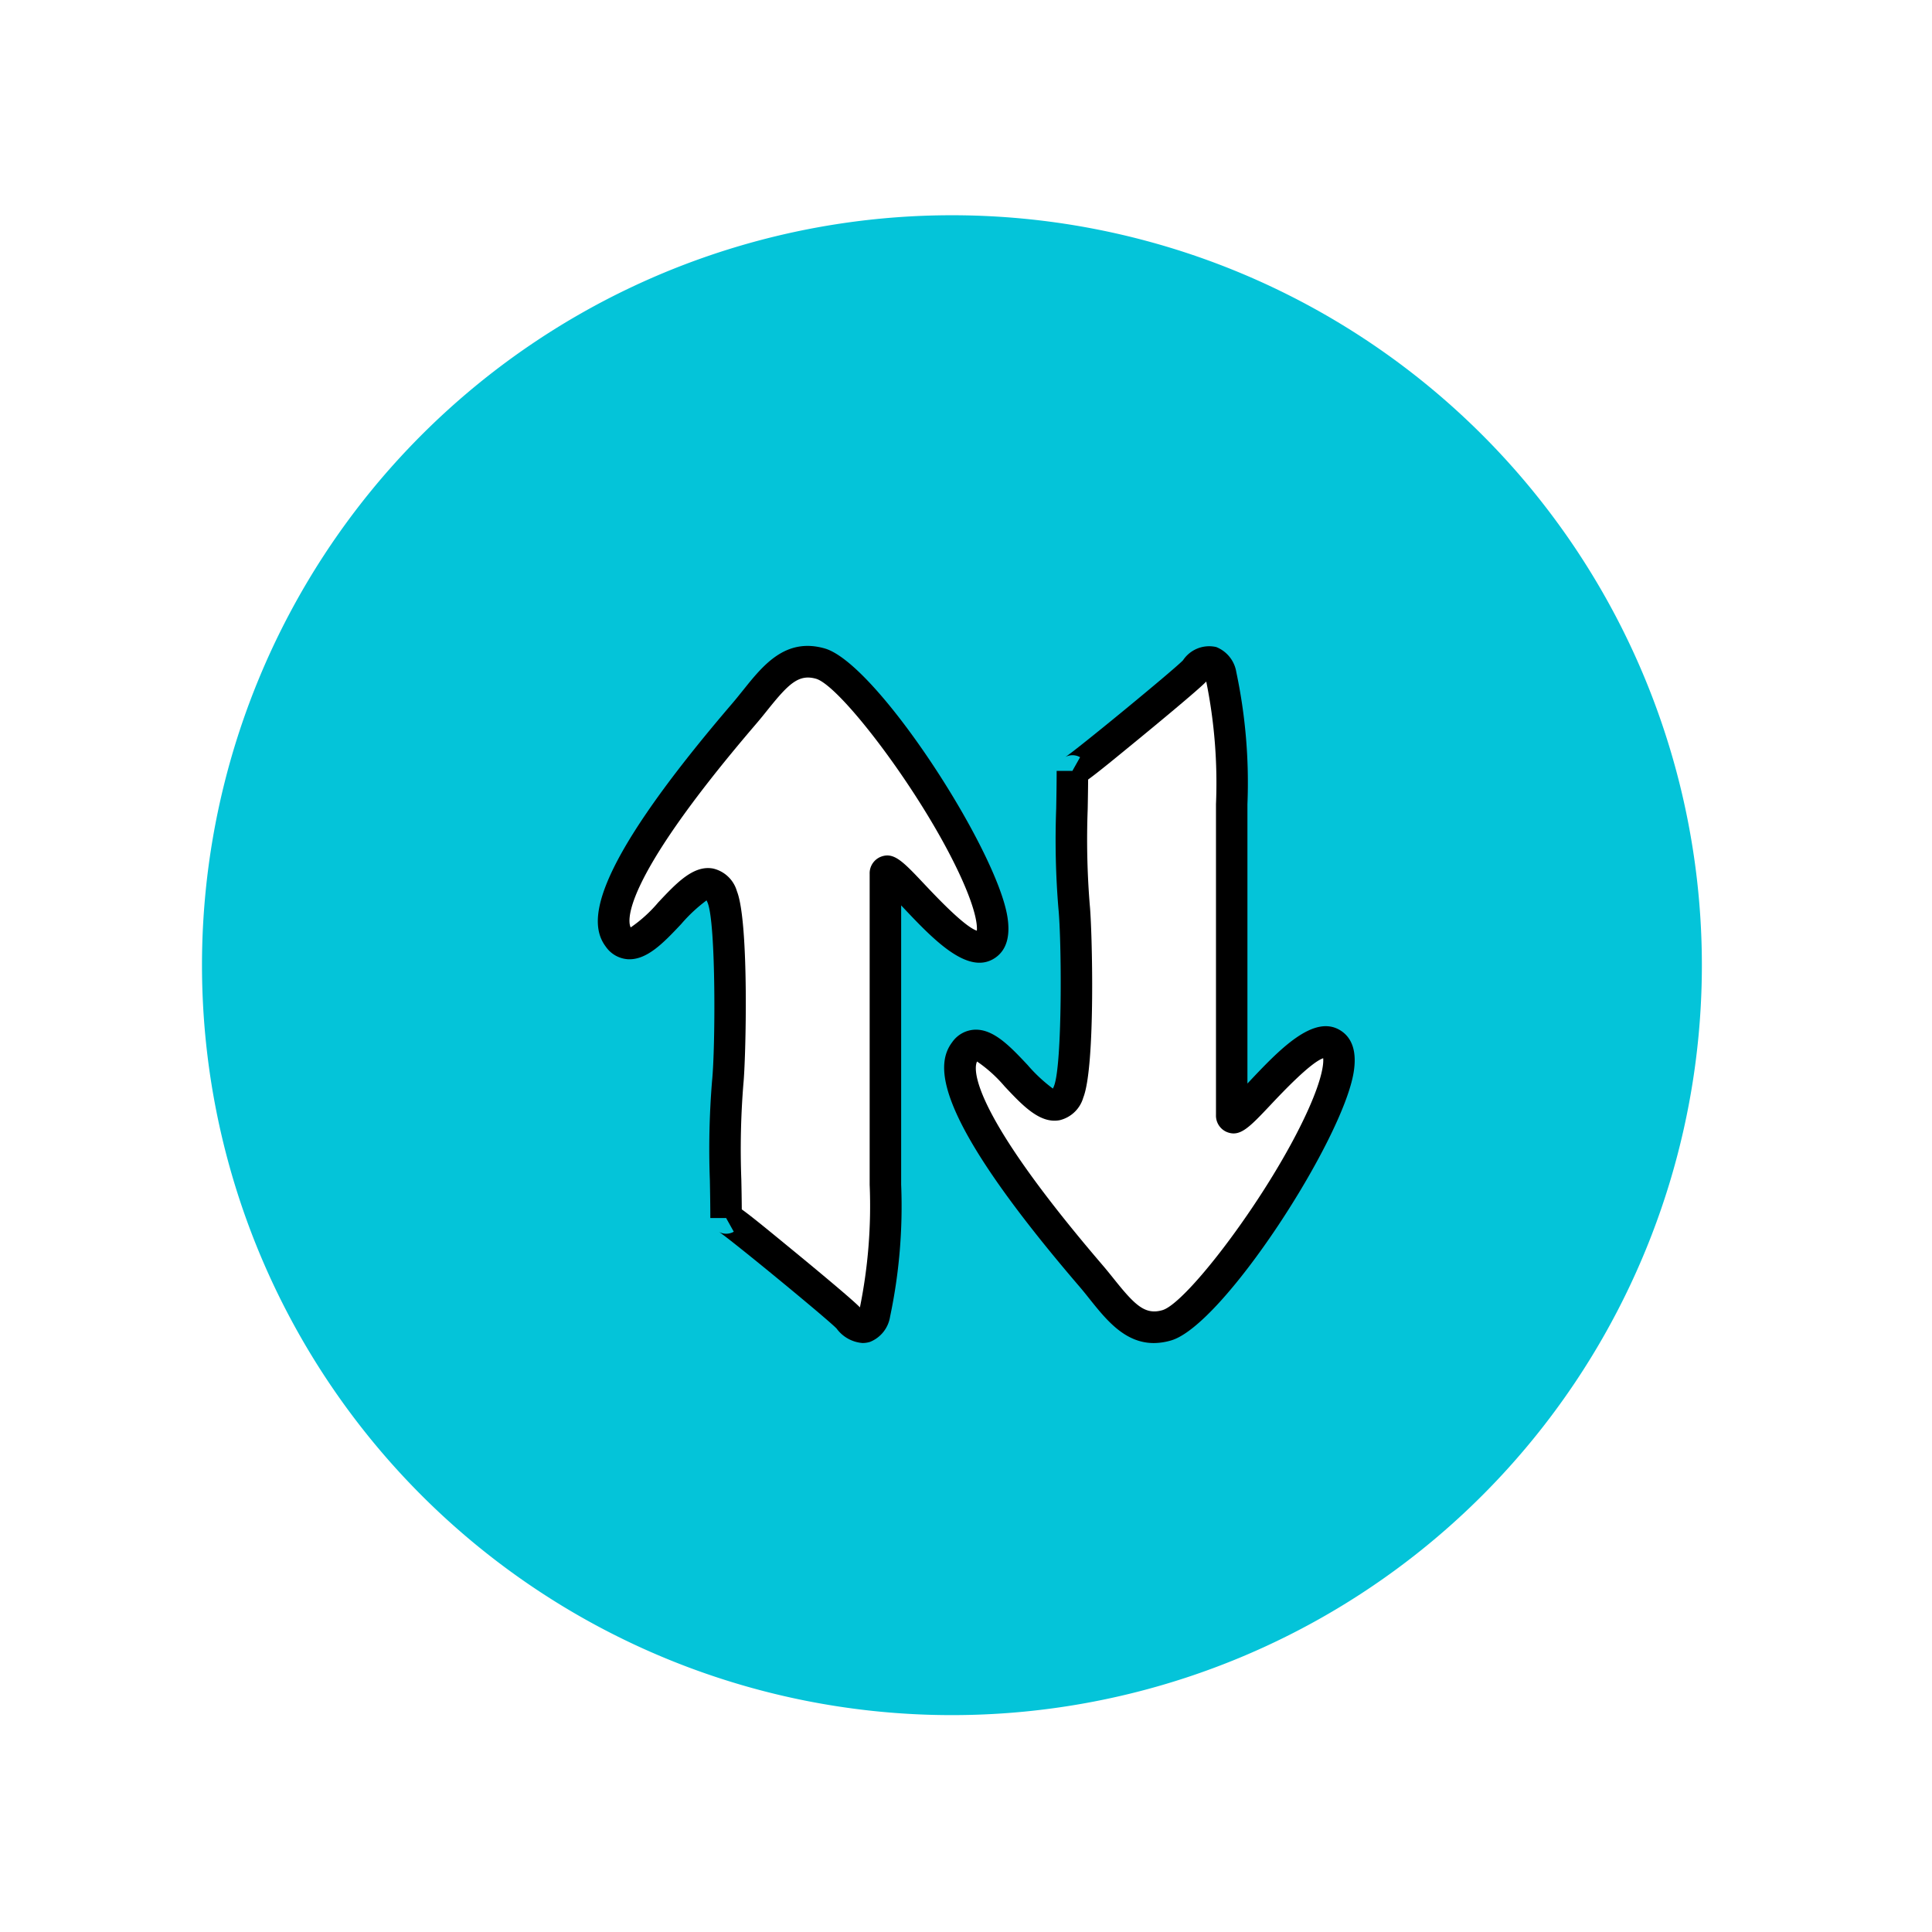
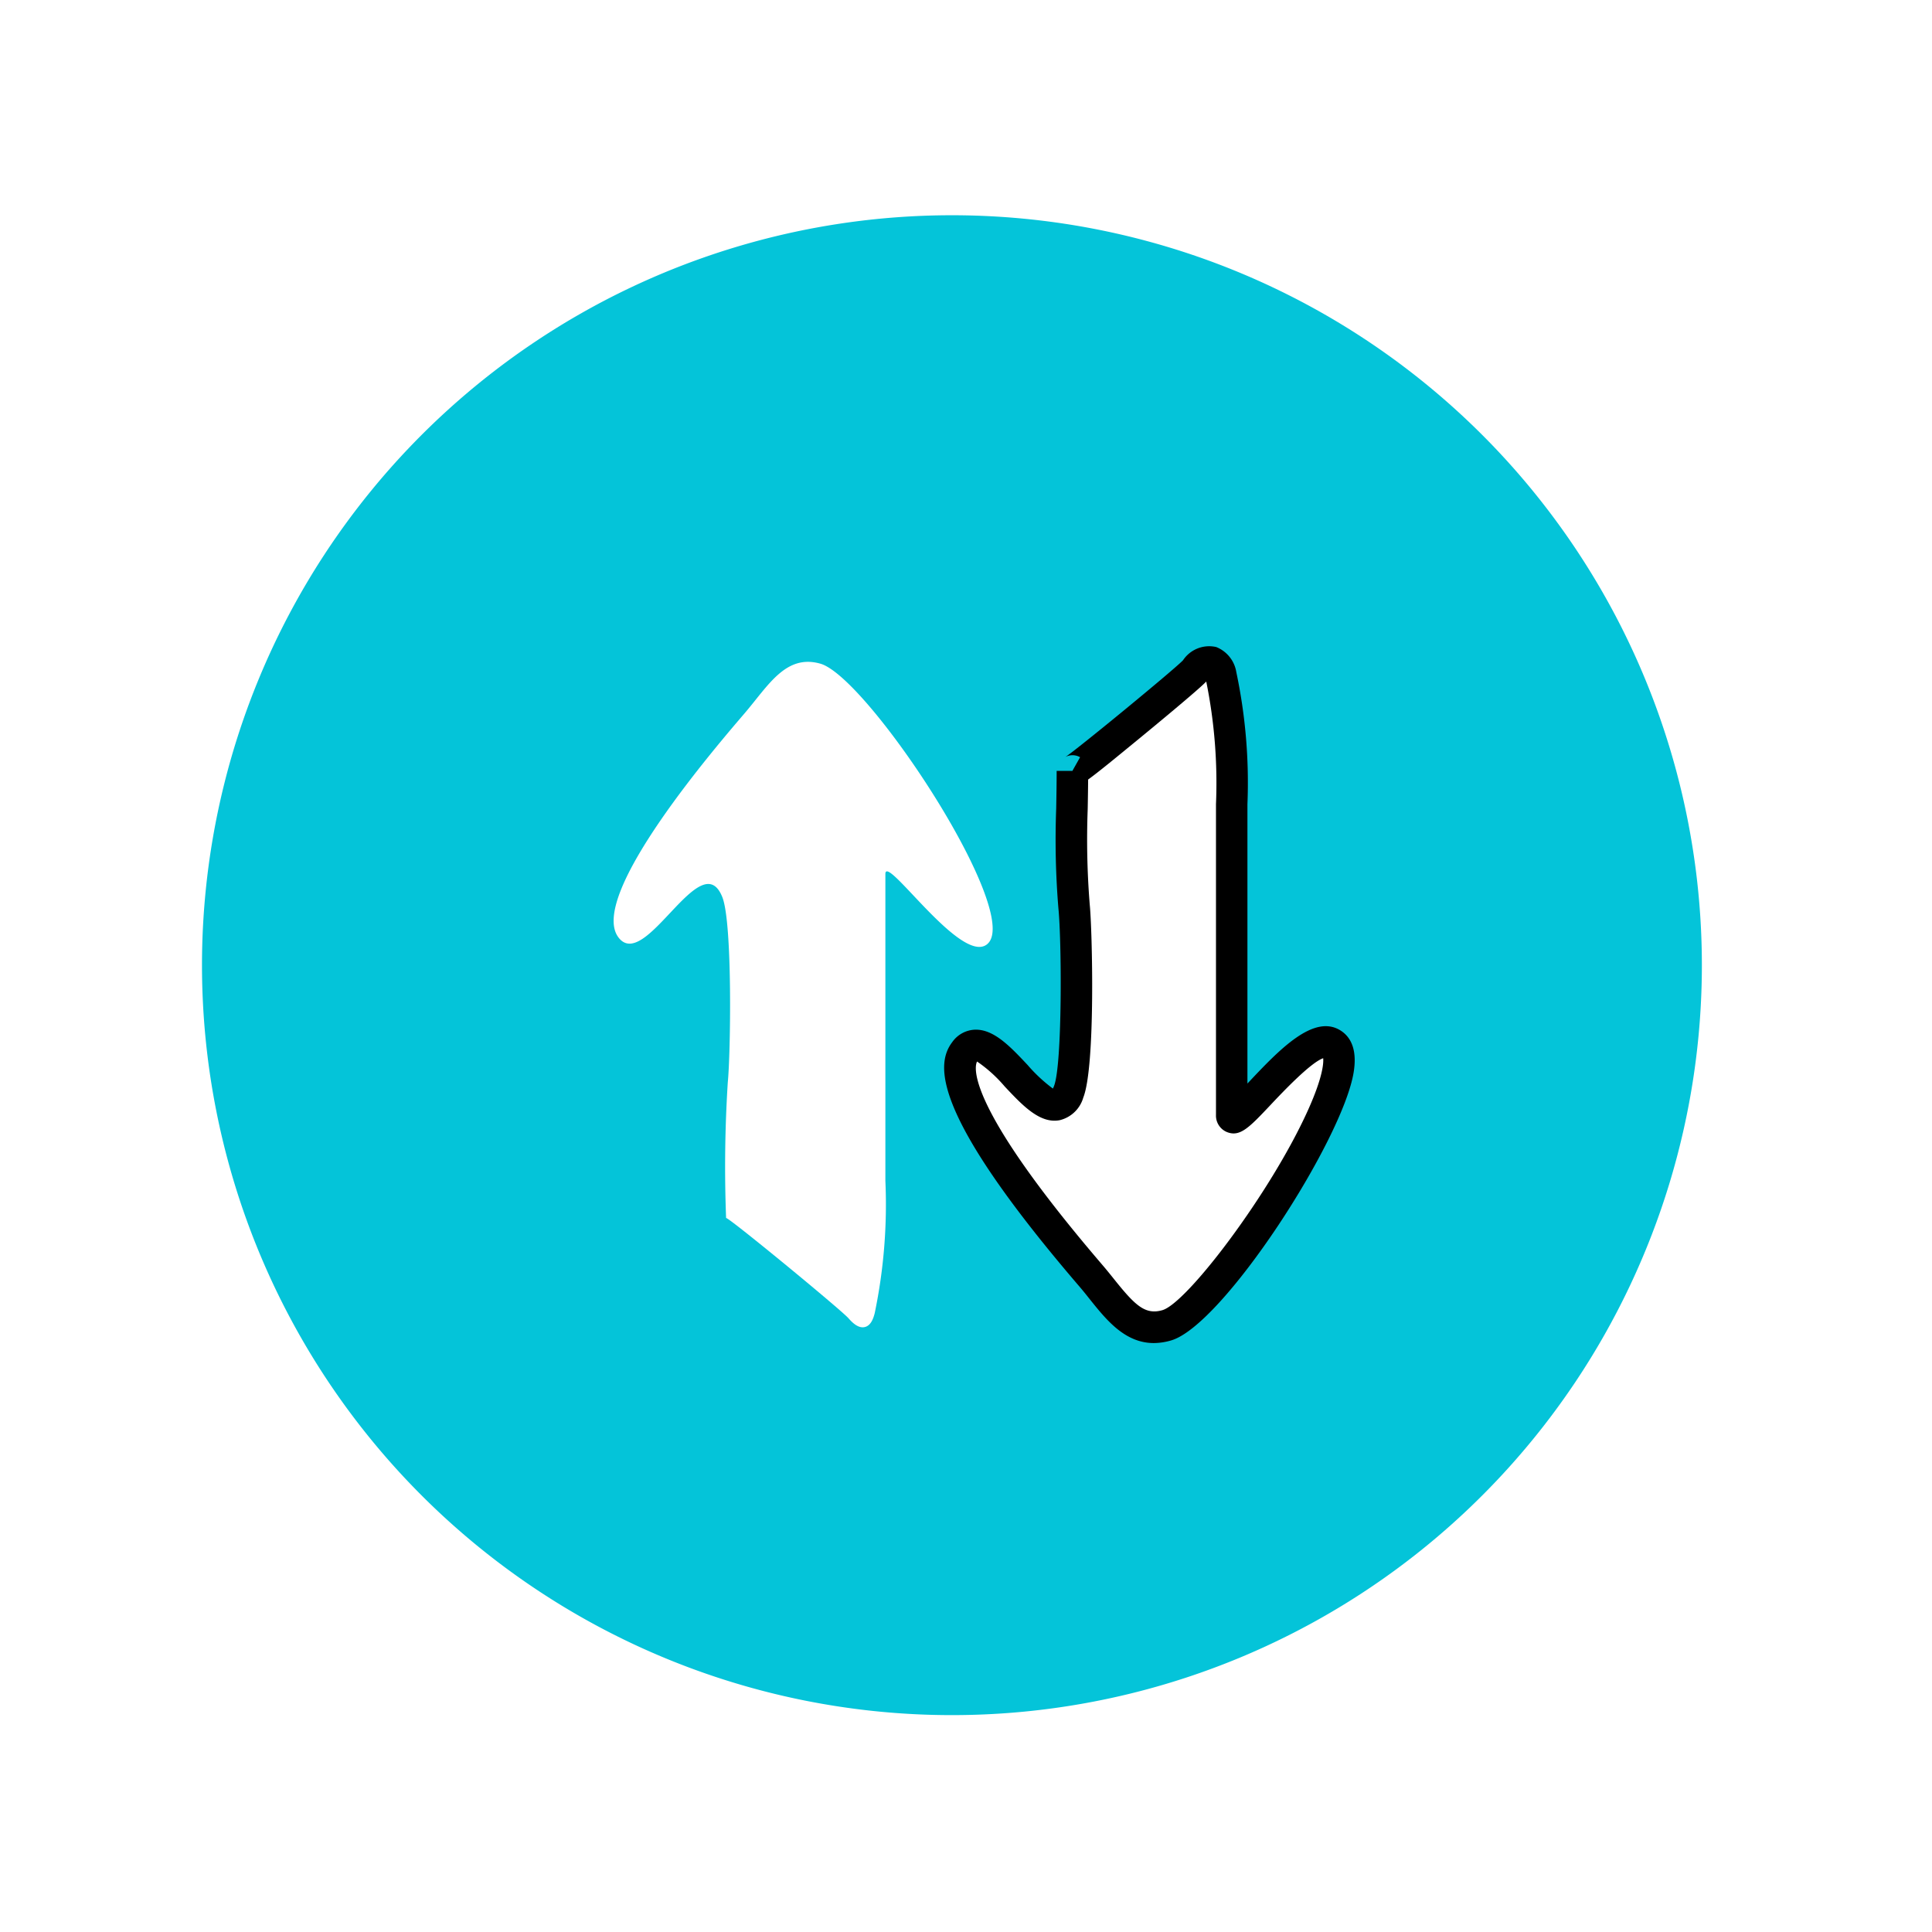
<svg xmlns="http://www.w3.org/2000/svg" width="137.49" height="137.49" viewBox="0 0 137.49 137.49">
  <defs>
    <filter id="Path_3522" x="0" y="0" width="137.49" height="137.49" filterUnits="userSpaceOnUse">
      <feOffset dx="1" dy="1" input="SourceAlpha" />
      <feGaussianBlur stdDeviation="3" result="blur" />
      <feFlood flood-opacity="0.161" />
      <feComposite operator="in" in2="blur" />
      <feComposite in="SourceGraphic" />
    </filter>
  </defs>
  <g id="Group_2379" data-name="Group 2379" transform="translate(-1679.223 -1227.376)">
    <g transform="matrix(1, 0, 0, 1, 1679.22, 1227.38)" filter="url(#Path_3522)">
-       <path id="Path_3522-2" data-name="Path 3522" d="M775.021,1971.9a59.745,59.745,0,1,1-59.745-59.746,59.745,59.745,0,0,1,59.745,59.746" transform="translate(-647.53 -1904.15)" fill="#fff" />
-     </g>
+       </g>
    <g id="Group_2285" data-name="Group 2285" transform="translate(1693.599 1242.694)">
      <path id="Path_3523" data-name="Path 3523" d="M773.652,1978.584a53.369,53.369,0,1,1-53.369-53.368,53.369,53.369,0,0,1,53.369,53.368" transform="translate(-666.915 -1925.216)" fill="#04c4d9" />
    </g>
    <g id="Group_2360" data-name="Group 2360" transform="translate(1746.412 1273.348)">
      <path id="Path_3560" data-name="Path 3560" d="M805.825,2022.414c-1.9-1.289-7.178,6.512-7.178,5.045v-21.841a37.981,37.981,0,0,0-.756-9.395c-.1-.406-.27-.869-.67-.991-.456-.139-.887.256-1.2.615-.535.609-8.709,7.336-8.709,7.128a95.243,95.243,0,0,0,.12,9.659c.2,1.979.348,11.33-.388,13.18-1.516,3.807-5.495-5.39-7.395-2.863-2.245,2.985,7.253,13.922,9.005,15.978,1.672,1.961,2.914,4.2,5.369,3.5C797.439,2041.447,808.667,2024.339,805.825,2022.414Z" transform="translate(-778.181 -1994.082)" fill="#fff" />
      <path id="Path_3561" data-name="Path 3561" d="M792.221,2042.806c-2.062,0-3.386-1.653-4.575-3.14-.238-.3-.478-.6-.729-.892l-.18-.21c-10.384-12.15-10.035-15.616-8.868-17.167a2.075,2.075,0,0,1,1.577-.89c1.357-.072,2.54,1.18,3.789,2.509a11.108,11.108,0,0,0,1.8,1.679,1.617,1.617,0,0,0,.08-.176c.6-1.5.549-10.353.314-12.652a59.524,59.524,0,0,1-.157-7.1c.016-.894.032-1.787.032-2.678h1.12l.548-.974a1.092,1.092,0,0,0-1.057-.011c.718-.441,7.768-6.237,8.383-6.89a2.234,2.234,0,0,1,2.364-.939,2.315,2.315,0,0,1,1.429,1.789,38.028,38.028,0,0,1,.79,9.4v19.874l.039-.042c2.209-2.345,4.714-5,6.646-3.695h0c.8.544,1.1,1.527.877,2.92-.765,4.811-9.3,18.037-13,19.1A4.438,4.438,0,0,1,792.221,2042.806Zm-12.58-20.035c-.16.294-1.014,2.856,8.8,14.337l.181.212c.266.313.522.631.773.945,1.476,1.843,2.2,2.558,3.434,2.2,1.759-.505,7.736-8.385,10.376-14.266,1.04-2.317,1.1-3.314,1.067-3.662-.892.3-2.921,2.448-3.718,3.294-1.553,1.648-2.2,2.329-3.131,1.96a1.265,1.265,0,0,1-.78-1.219v-22.111a36.264,36.264,0,0,0-.693-8.732c-.544.582-3.912,3.354-4.592,3.913-1.987,1.631-3.115,2.557-3.814,3.061-.005.7-.017,1.4-.03,2.1a57.792,57.792,0,0,0,.147,6.827c.175,1.72.424,11.484-.462,13.708a2.31,2.31,0,0,1-1.683,1.609c-1.4.262-2.623-1.031-3.914-2.406A9.938,9.938,0,0,0,779.641,2022.771Z" transform="translate(-777.297 -1993.2)" />
    </g>
    <g id="Group_2361" data-name="Group 2361" transform="translate(1721.765 1273.345)">
      <path id="Path_3562" data-name="Path 3562" d="M755.824,2015.351c-1.9,1.289-7.178-6.513-7.178-5.046v21.841a37.985,37.985,0,0,1-.756,9.4c-.1.4-.27.869-.67.991-.457.139-.887-.256-1.2-.615-.535-.609-8.709-7.337-8.709-7.128a95.216,95.216,0,0,1,.12-9.659c.2-1.98.348-11.331-.388-13.181-1.516-3.807-5.495,5.39-7.395,2.863-2.245-2.985,7.253-13.922,9.005-15.977,1.672-1.961,2.914-4.2,5.369-3.5C747.439,1996.319,758.667,2013.427,755.824,2015.351Z" transform="translate(-728.18 -1994.078)" fill="#fff" />
-       <path id="Path_3563" data-name="Path 3563" d="M746.138,2042.8a2.522,2.522,0,0,1-1.845-1.027c-.607-.645-7.657-6.44-8.376-6.882a1.086,1.086,0,0,0,1.057-.011l-.544-.974h-1.125c0-.891-.016-1.784-.032-2.677a59.529,59.529,0,0,1,.157-7.1c.235-2.3.284-11.149-.314-12.653a1.694,1.694,0,0,0-.08-.175,11.066,11.066,0,0,0-1.8,1.679c-1.249,1.329-2.439,2.576-3.789,2.509a2.076,2.076,0,0,1-1.577-.89c-1.166-1.551-1.516-5.017,8.869-17.166l.18-.211c.251-.295.492-.6.729-.892,1.411-1.762,3.01-3.756,5.8-2.958,3.7,1.063,12.234,14.288,13,19.1.222,1.394-.073,2.376-.877,2.92h0c-1.933,1.307-4.437-1.349-6.646-3.694l-.039-.042v19.875a37.987,37.987,0,0,1-.79,9.4,2.316,2.316,0,0,1-1.43,1.79A1.814,1.814,0,0,1,746.138,2042.8Zm-8.593-9.509c.7.5,1.827,1.429,3.814,3.06.68.559,4.048,3.332,4.592,3.914a36.269,36.269,0,0,0,.693-8.732v-22.112a1.264,1.264,0,0,1,.78-1.219c.933-.371,1.577.311,3.131,1.961.8.846,2.825,3,3.717,3.294.033-.349-.027-1.344-1.067-3.662-2.639-5.881-8.616-13.76-10.377-14.266-1.235-.352-1.958.362-3.434,2.2-.251.314-.507.633-.773.944l-.182.213c-9.812,11.481-8.958,14.044-8.8,14.337a9.932,9.932,0,0,0,1.961-1.78c1.292-1.374,2.511-2.677,3.914-2.406a2.308,2.308,0,0,1,1.683,1.608c.885,2.226.637,11.99.462,13.709a57.783,57.783,0,0,0-.147,6.828C737.527,2031.89,737.539,2032.591,737.544,2033.291Z" transform="translate(-727.297 -1993.194)" />
    </g>
  </g>
</svg>